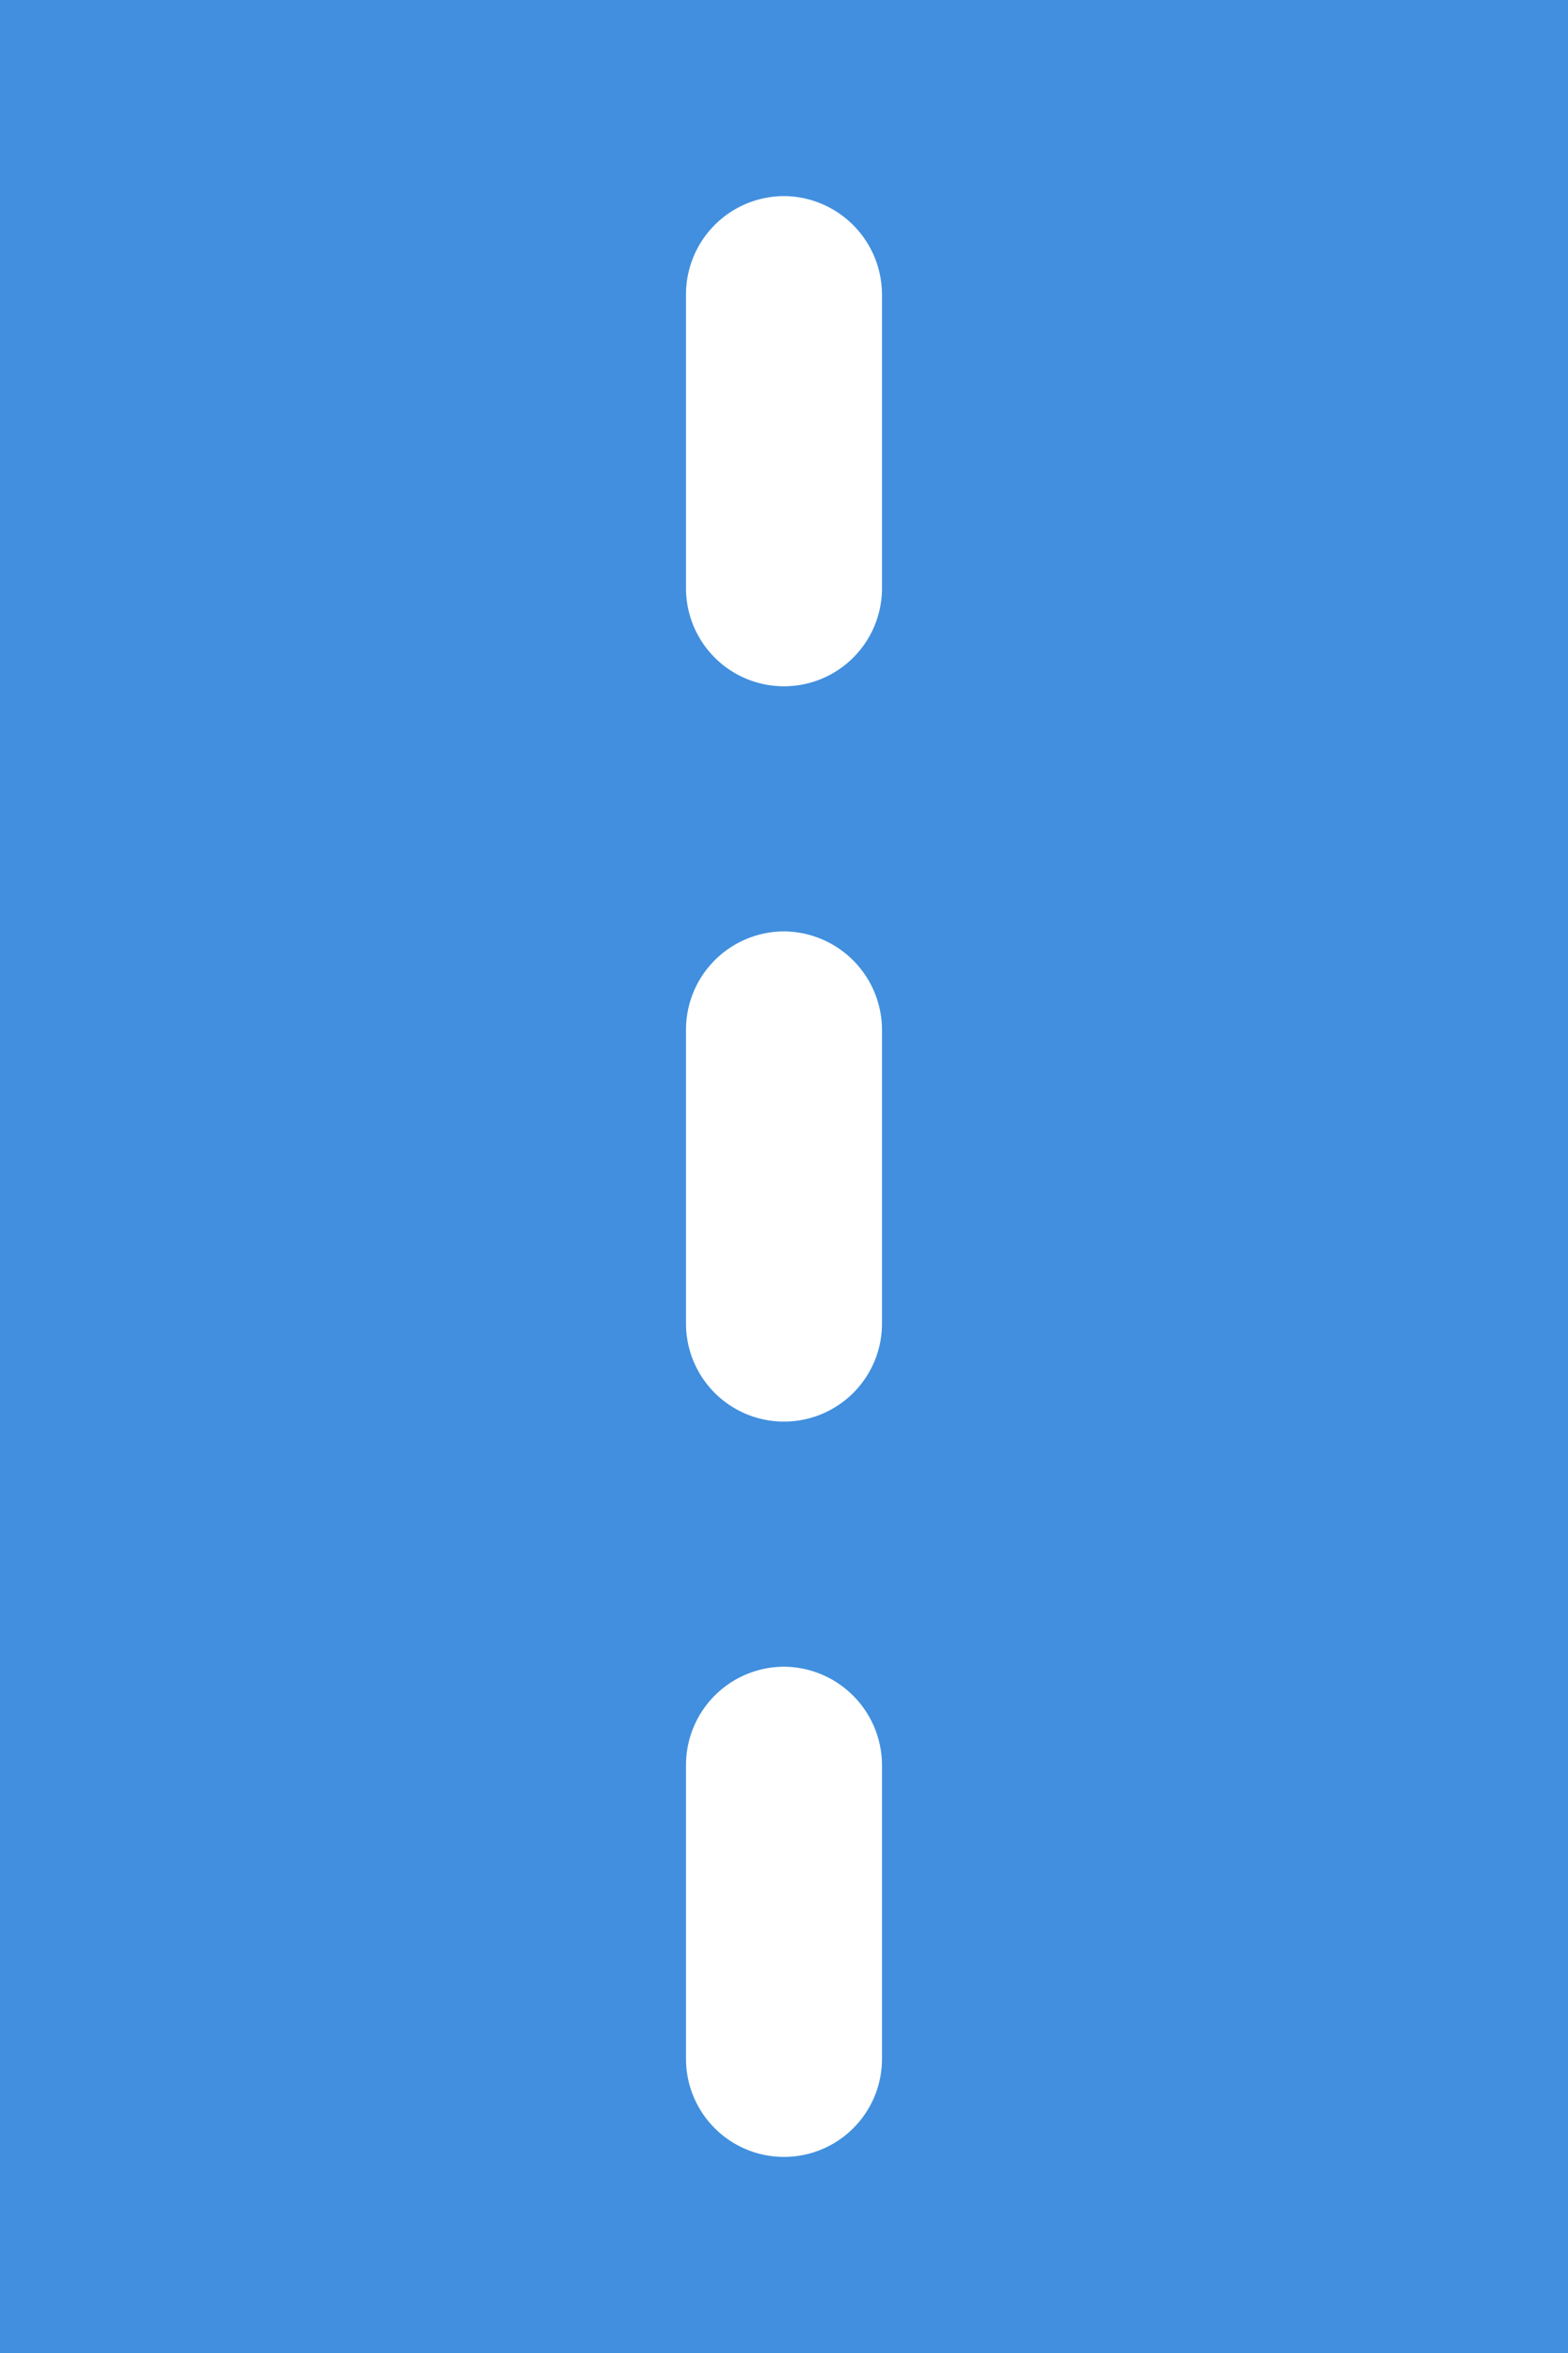
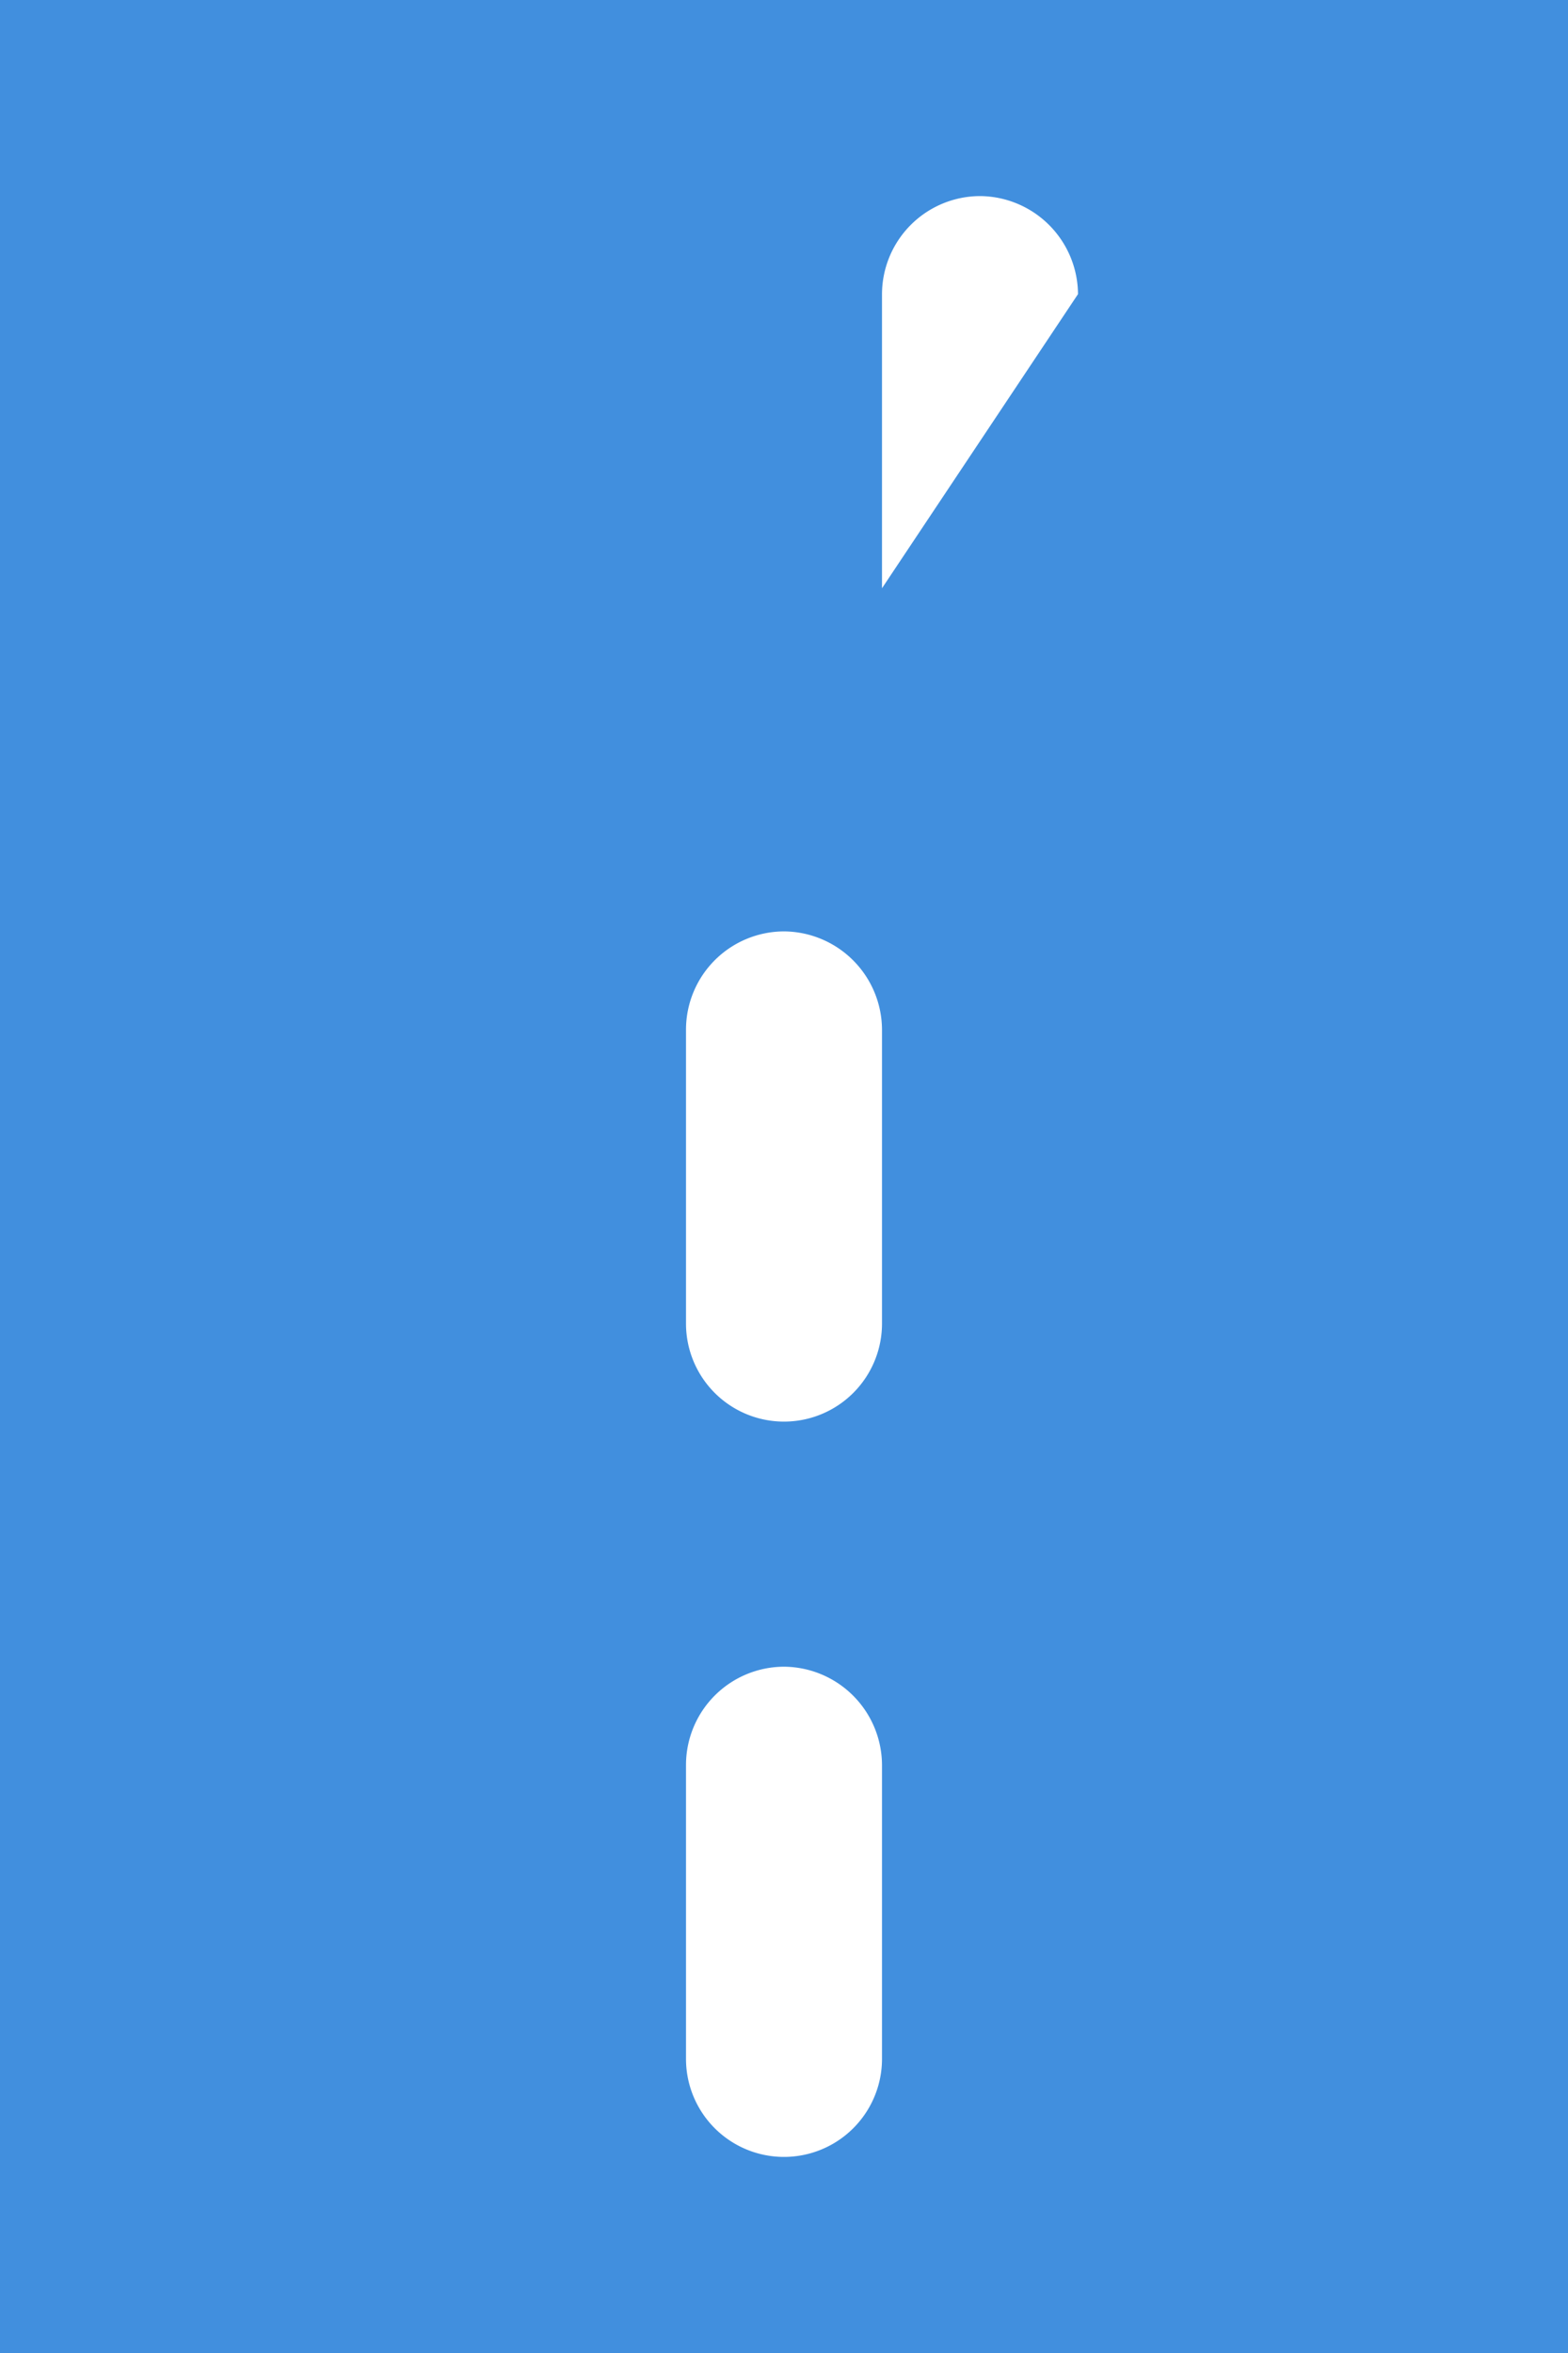
<svg xmlns="http://www.w3.org/2000/svg" viewBox="0 0 32 48">
-   <path fill="#418fde" d="M0 0v48h32V0zm18 42a2 2 0 0 1-4 0v-6a2.006 2.006 0 0 1 2-2 2.014 2.014 0 0 1 2 2zm0-15a2 2 0 0 1-4 0v-6a2.006 2.006 0 0 1 2-2 2.014 2.014 0 0 1 2 2zm0-15a2 2 0 0 1-4 0V6a2.006 2.006 0 0 1 2-2 2.014 2.014 0 0 1 2 2z" data-name="Layer 2" />
+   <path fill="#418fde" d="M0 0v48h32V0zm18 42a2 2 0 0 1-4 0v-6a2.006 2.006 0 0 1 2-2 2.014 2.014 0 0 1 2 2zm0-15a2 2 0 0 1-4 0v-6a2.006 2.006 0 0 1 2-2 2.014 2.014 0 0 1 2 2zm0-15V6a2.006 2.006 0 0 1 2-2 2.014 2.014 0 0 1 2 2z" data-name="Layer 2" />
</svg>